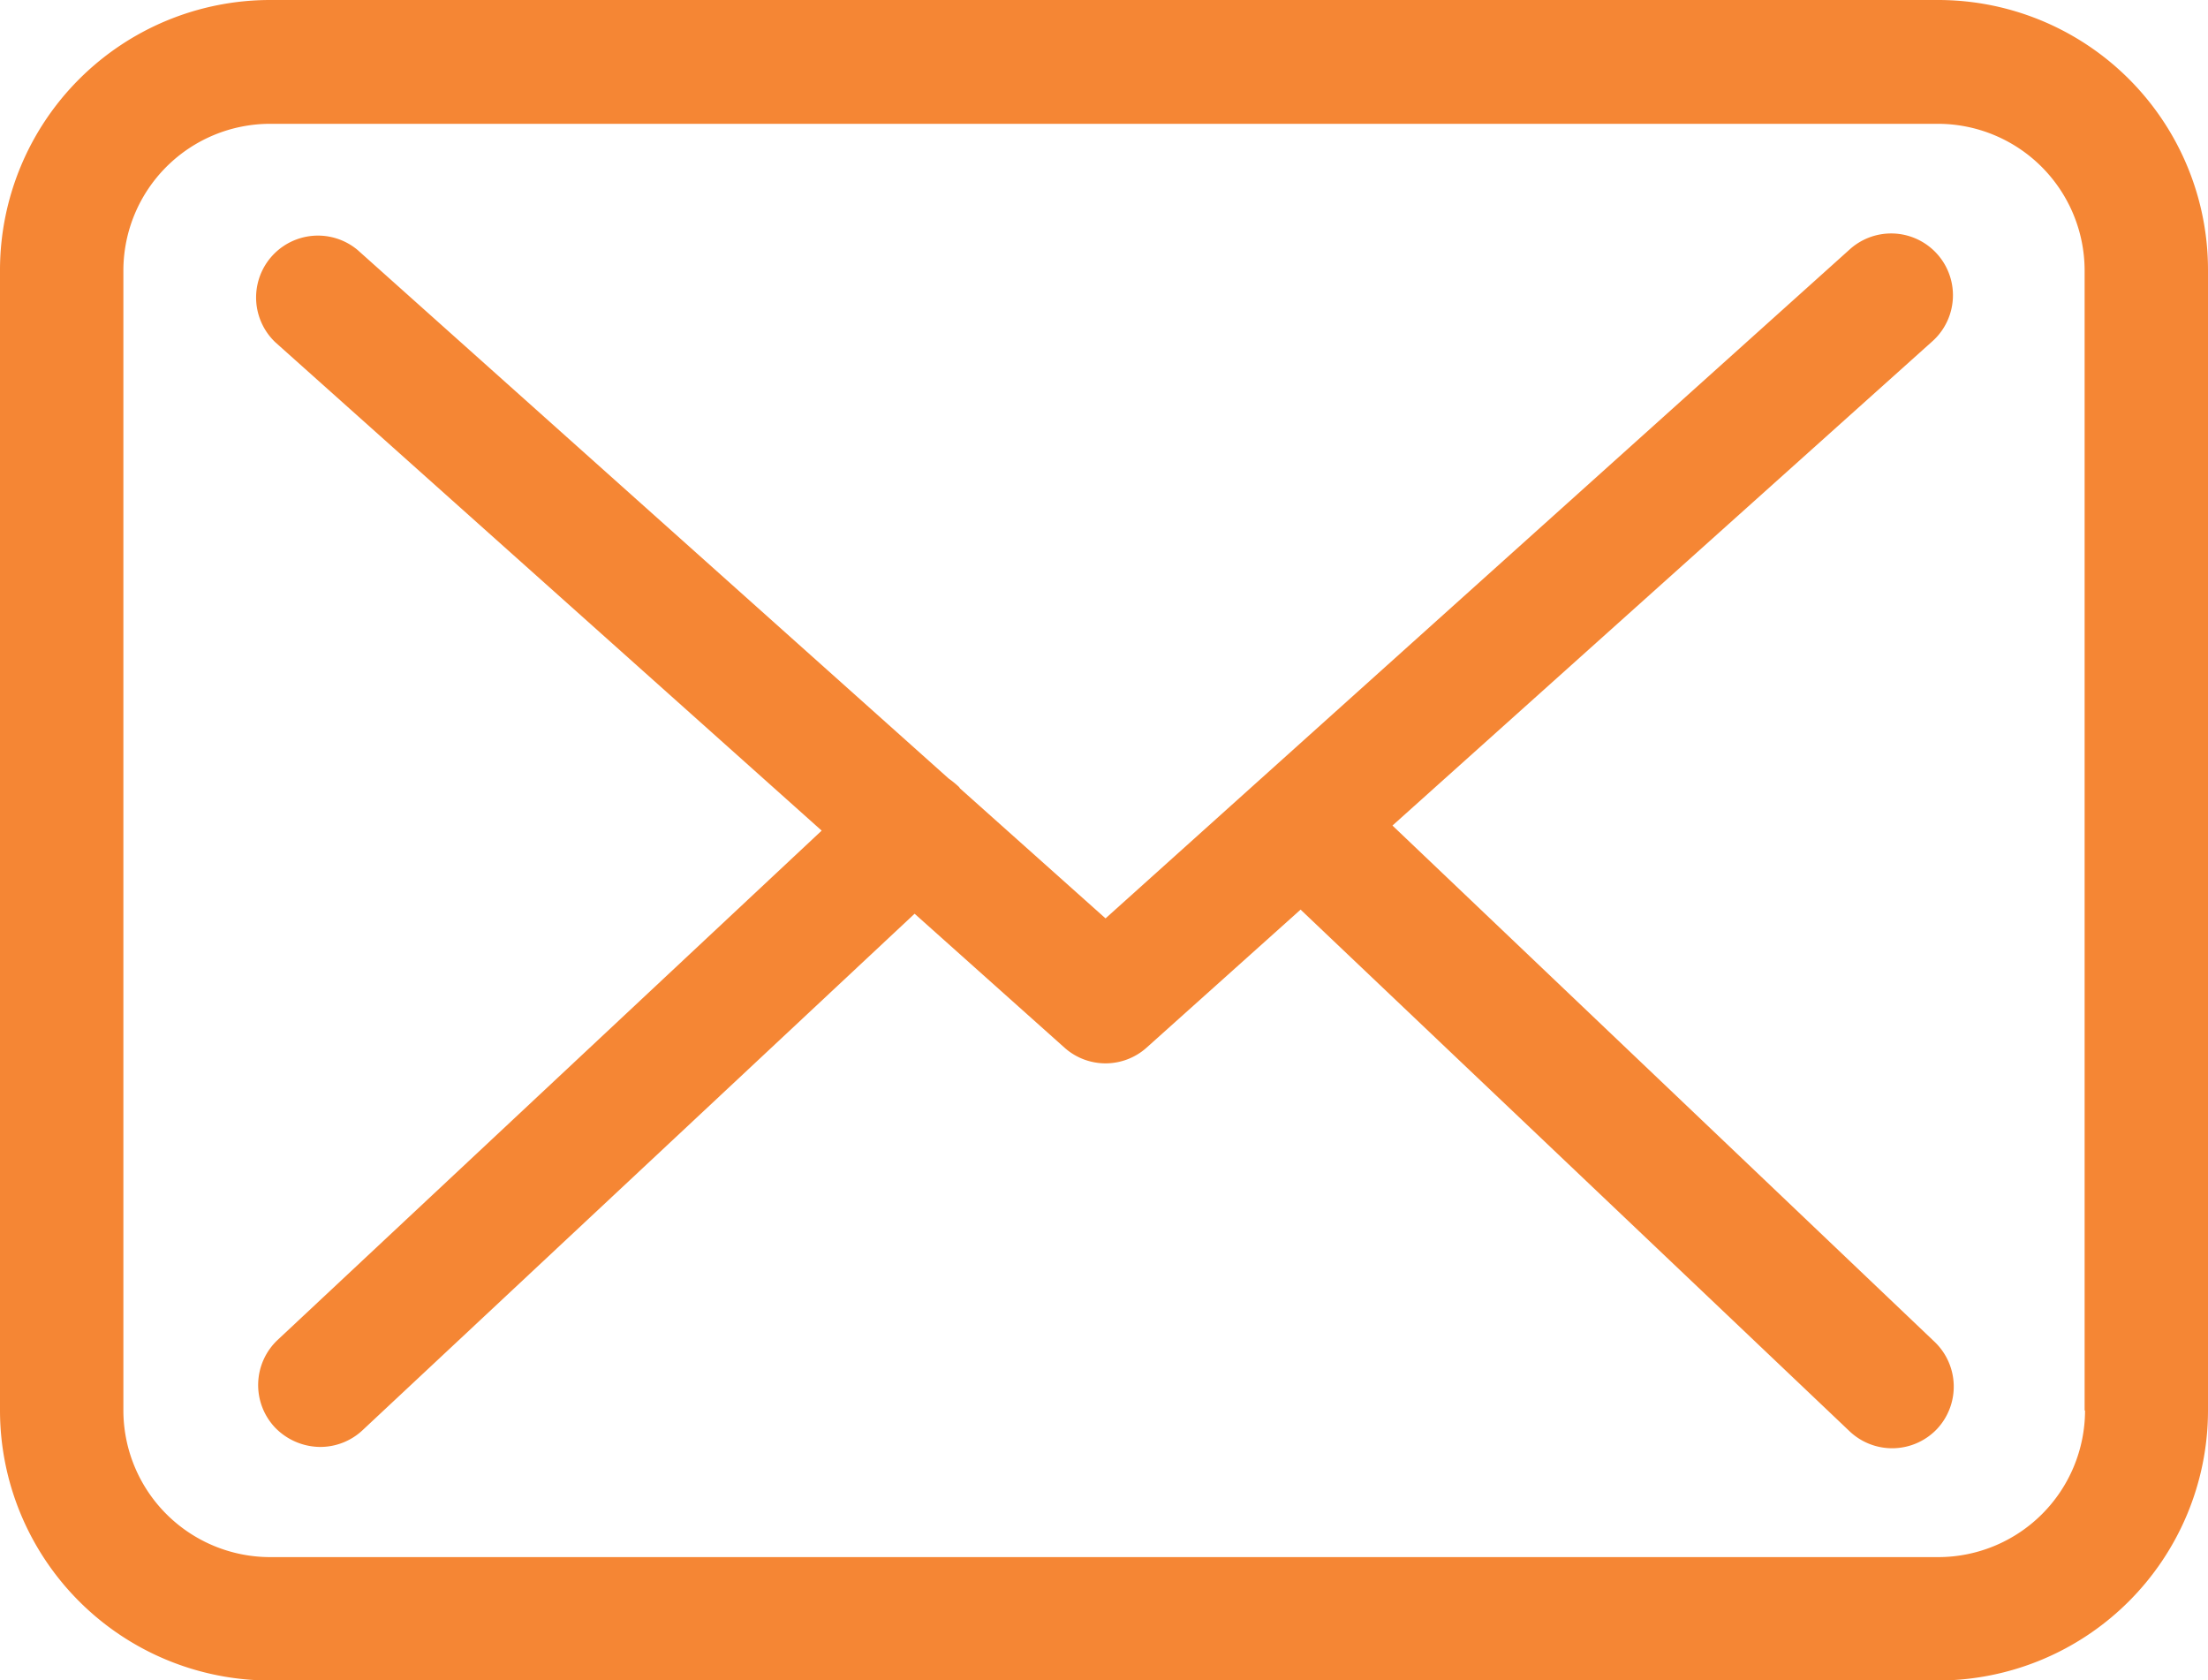
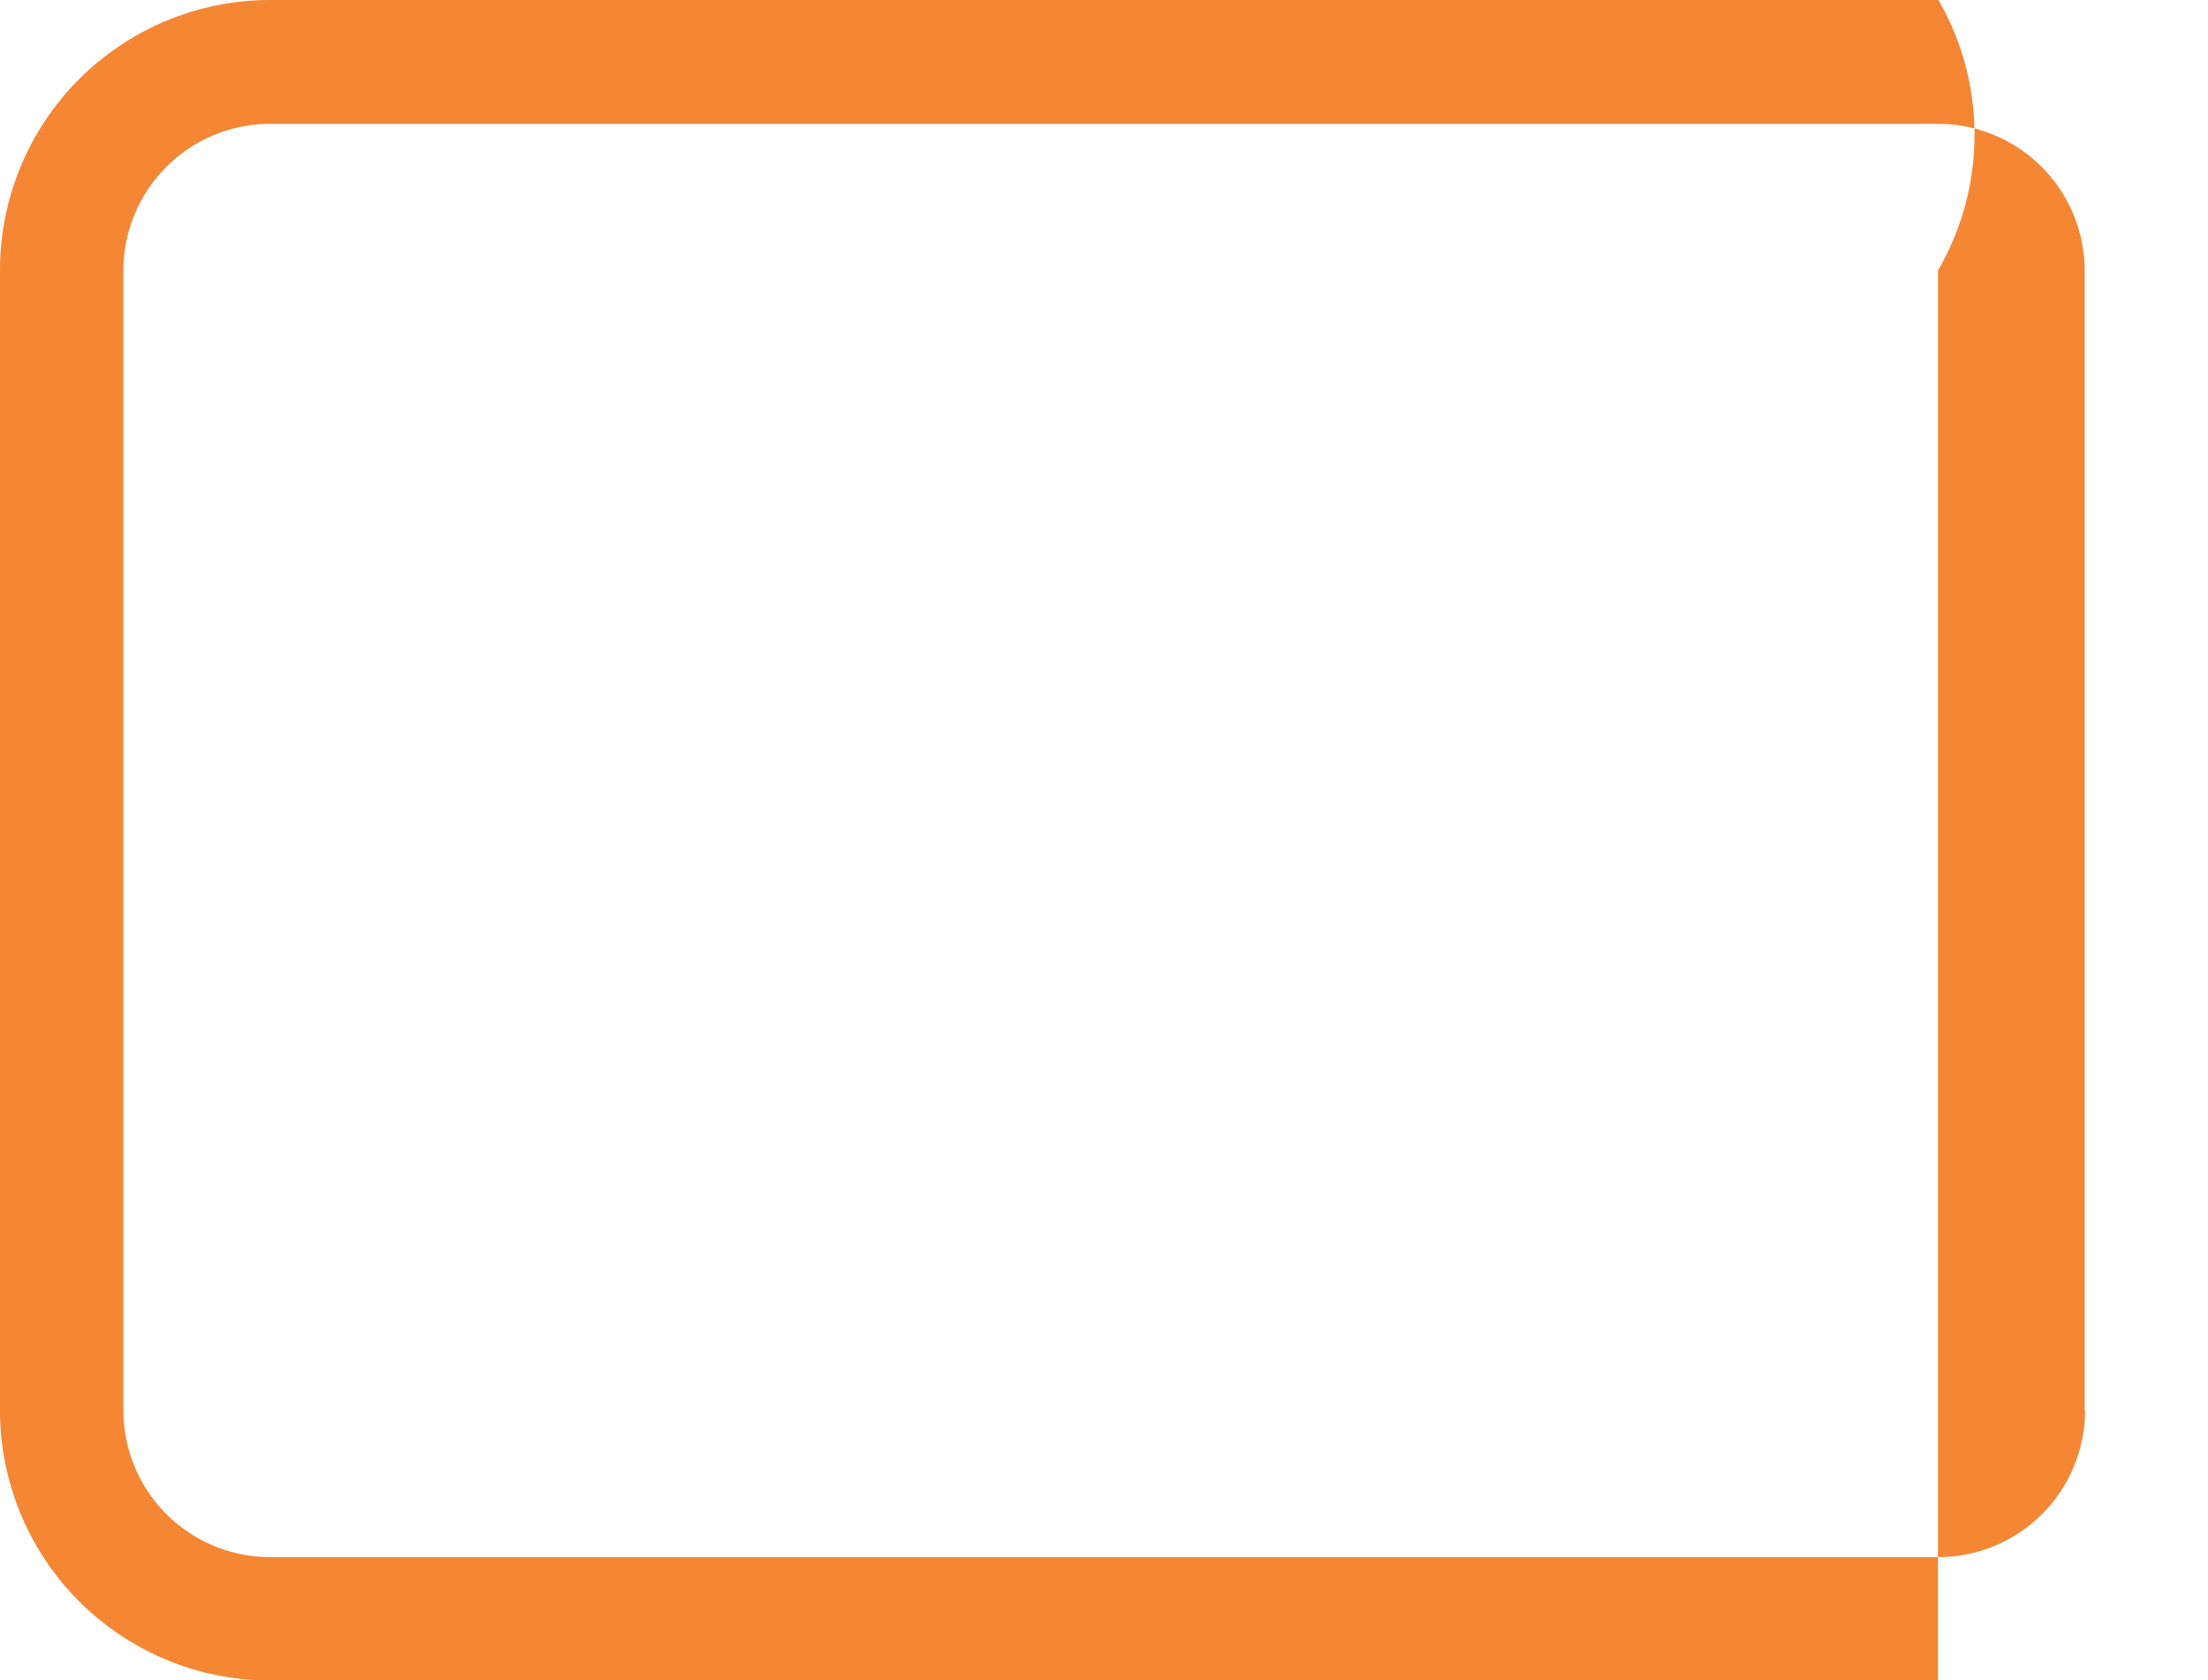
<svg xmlns="http://www.w3.org/2000/svg" id="message-orange" width="20.885" height="15.893" viewBox="0 0 20.885 15.893">
  <g id="Group_2755" data-name="Group 2755" transform="translate(0 0)">
-     <path id="Path_430" data-name="Path 430" d="M18.335,57.75H2.554A2.556,2.556,0,0,0,0,60.3V71.09a2.556,2.556,0,0,0,2.554,2.554H18.331a2.556,2.556,0,0,0,2.554-2.554V60.308A2.553,2.553,0,0,0,18.335,57.75Zm1.387,13.34a1.389,1.389,0,0,1-1.387,1.387H2.554A1.389,1.389,0,0,1,1.167,71.09V60.308a1.389,1.389,0,0,1,1.387-1.387H18.331a1.389,1.389,0,0,1,1.387,1.387V71.09Z" transform="translate(0 -57.75)" fill="#f58634" />
-     <path id="Path_431" data-name="Path 431" d="M66.514,114.5l5.108-4.581a.584.584,0,1,0-.782-.869L63.8,115.378l-1.374-1.227s-.009-.009-.009-.013a.864.864,0,0,0-.1-.082l-5.592-5a.585.585,0,0,0-.778.873l5.168,4.619-5.147,4.818a.586.586,0,0,0-.026.825.6.6,0,0,0,.428.186.585.585,0,0,0,.4-.156l5.224-4.887,1.417,1.266a.582.582,0,0,0,.778,0l1.456-1.305,5.194,4.935a.585.585,0,0,0,.825-.022.586.586,0,0,0-.022-.825Z" transform="translate(-53.343 -106.692)" fill="#f58634" />
+     <path id="Path_430" data-name="Path 430" d="M18.335,57.75H2.554A2.556,2.556,0,0,0,0,60.3V71.09a2.556,2.556,0,0,0,2.554,2.554H18.331V60.308A2.553,2.553,0,0,0,18.335,57.75Zm1.387,13.34a1.389,1.389,0,0,1-1.387,1.387H2.554A1.389,1.389,0,0,1,1.167,71.09V60.308a1.389,1.389,0,0,1,1.387-1.387H18.331a1.389,1.389,0,0,1,1.387,1.387V71.09Z" transform="translate(0 -57.75)" fill="#f58634" />
  </g>
</svg>